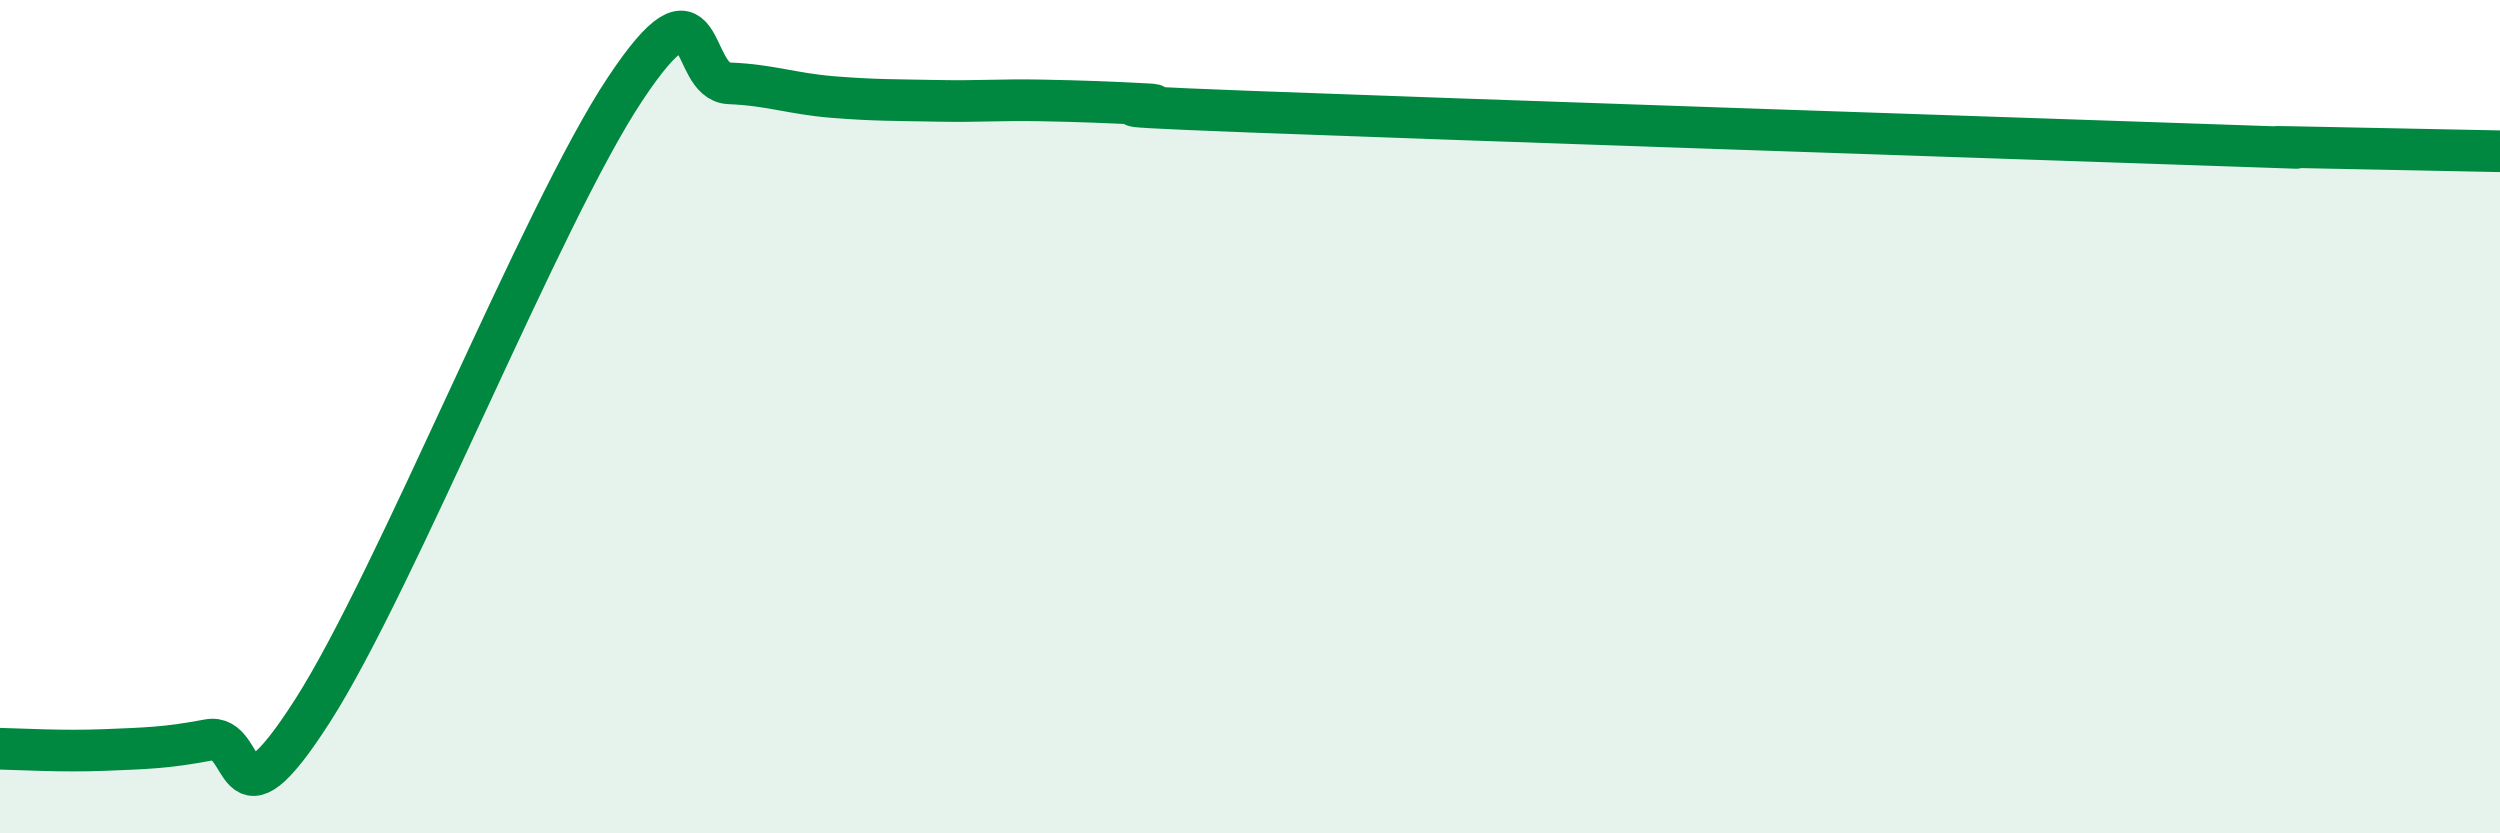
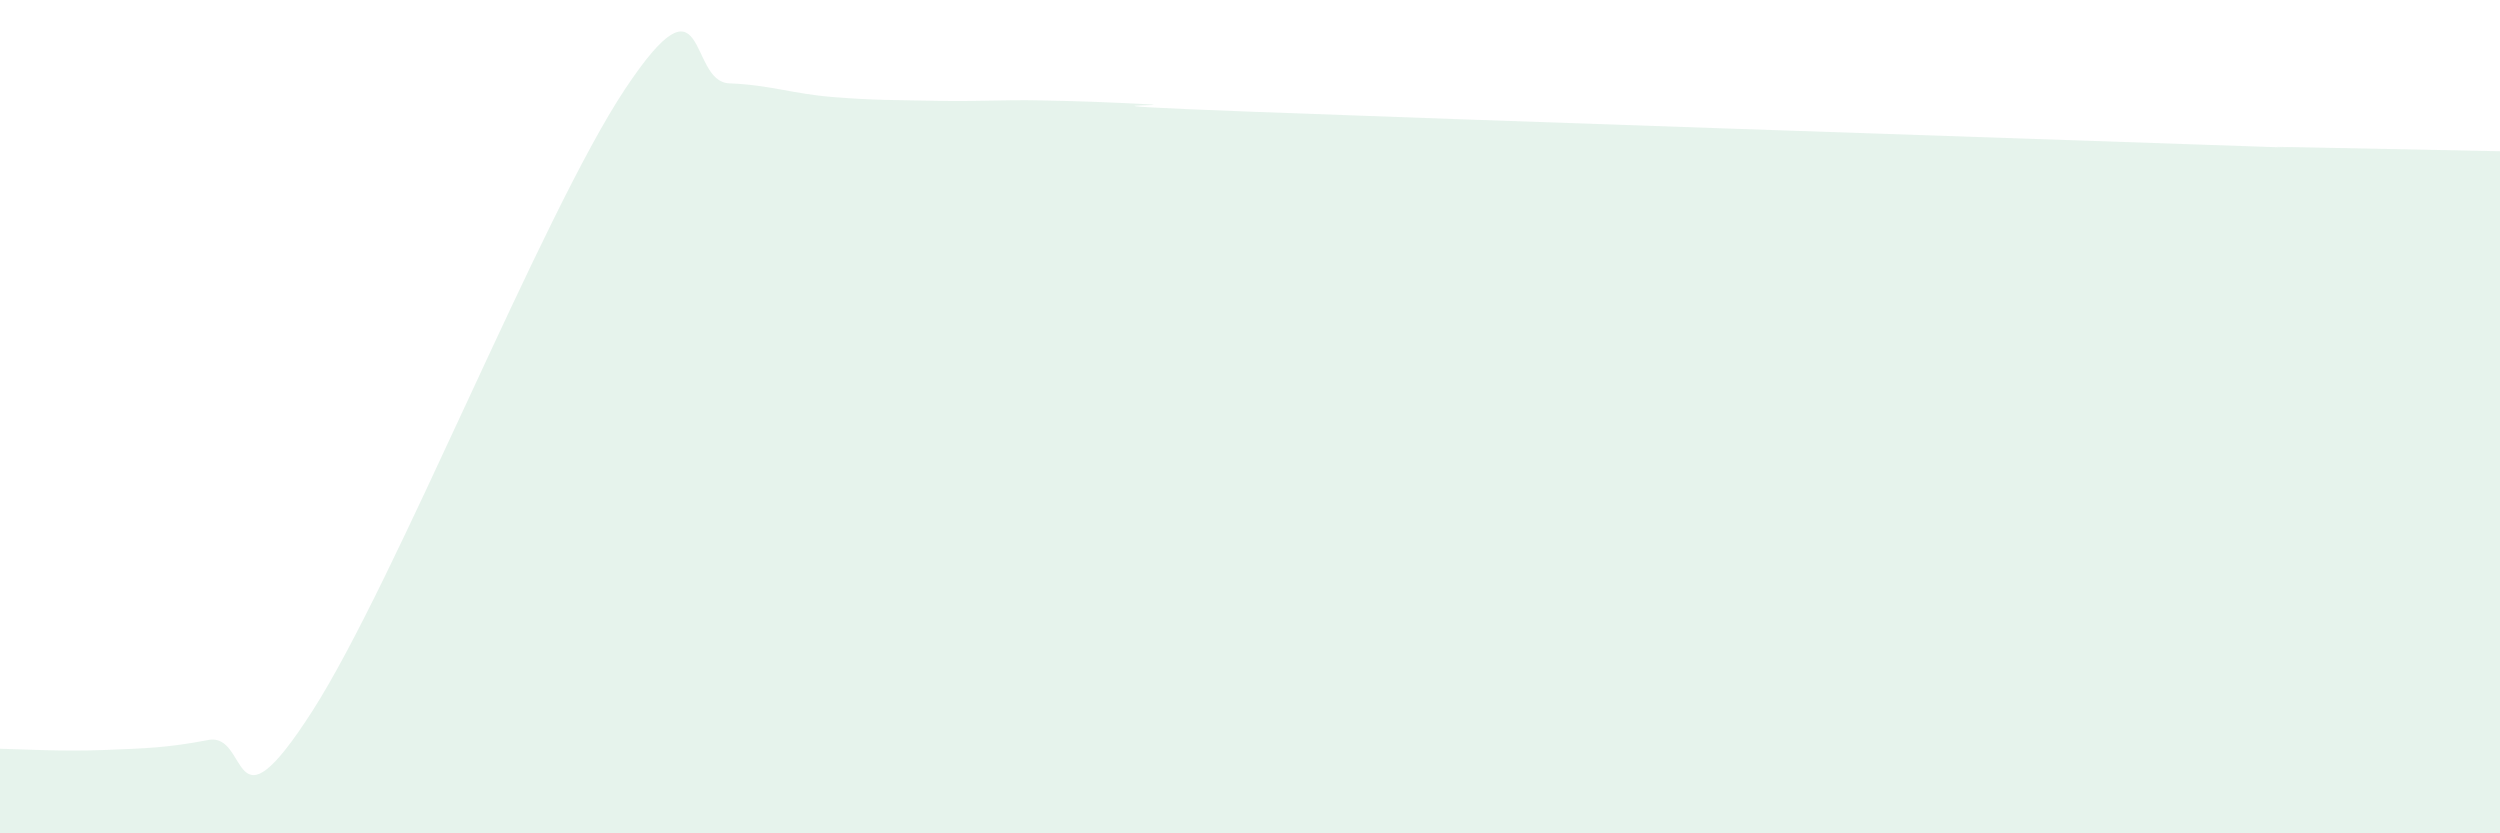
<svg xmlns="http://www.w3.org/2000/svg" width="60" height="20" viewBox="0 0 60 20">
  <path d="M 0,17.97 C 0.5,17.98 1.5,18.04 2.5,18 C 3.5,17.96 4,17.95 5,17.76 C 6,17.57 5.5,20.18 7.5,17.06 C 9.5,13.94 13,5.15 15,2.14 C 17,-0.87 16.5,1.96 17.5,2 C 18.5,2.04 19,2.25 20,2.33 C 21,2.41 21.5,2.4 22.5,2.42 C 23.5,2.44 24,2.39 25,2.41 C 26,2.43 26.5,2.45 27.5,2.5 C 28.5,2.55 25,2.49 30,2.68 C 35,2.87 47.5,3.29 52.5,3.46 C 57.5,3.63 53.5,3.5 55,3.53 C 56.5,3.56 59,3.61 60,3.63L60 20L0 20Z" fill="#008740" opacity="0.1" stroke-linecap="round" stroke-linejoin="round" />
-   <path d="M 0,17.97 C 0.5,17.98 1.5,18.04 2.5,18 C 3.5,17.96 4,17.95 5,17.76 C 6,17.57 5.5,20.18 7.5,17.06 C 9.5,13.94 13,5.15 15,2.14 C 17,-0.87 16.5,1.96 17.5,2 C 18.5,2.04 19,2.25 20,2.33 C 21,2.41 21.5,2.4 22.5,2.42 C 23.5,2.44 24,2.39 25,2.41 C 26,2.43 26.5,2.45 27.5,2.5 C 28.5,2.55 25,2.49 30,2.68 C 35,2.87 47.5,3.29 52.5,3.46 C 57.5,3.63 53.5,3.5 55,3.53 C 56.5,3.56 59,3.61 60,3.63" stroke="#008740" stroke-width="1" fill="none" stroke-linecap="round" stroke-linejoin="round" />
</svg>